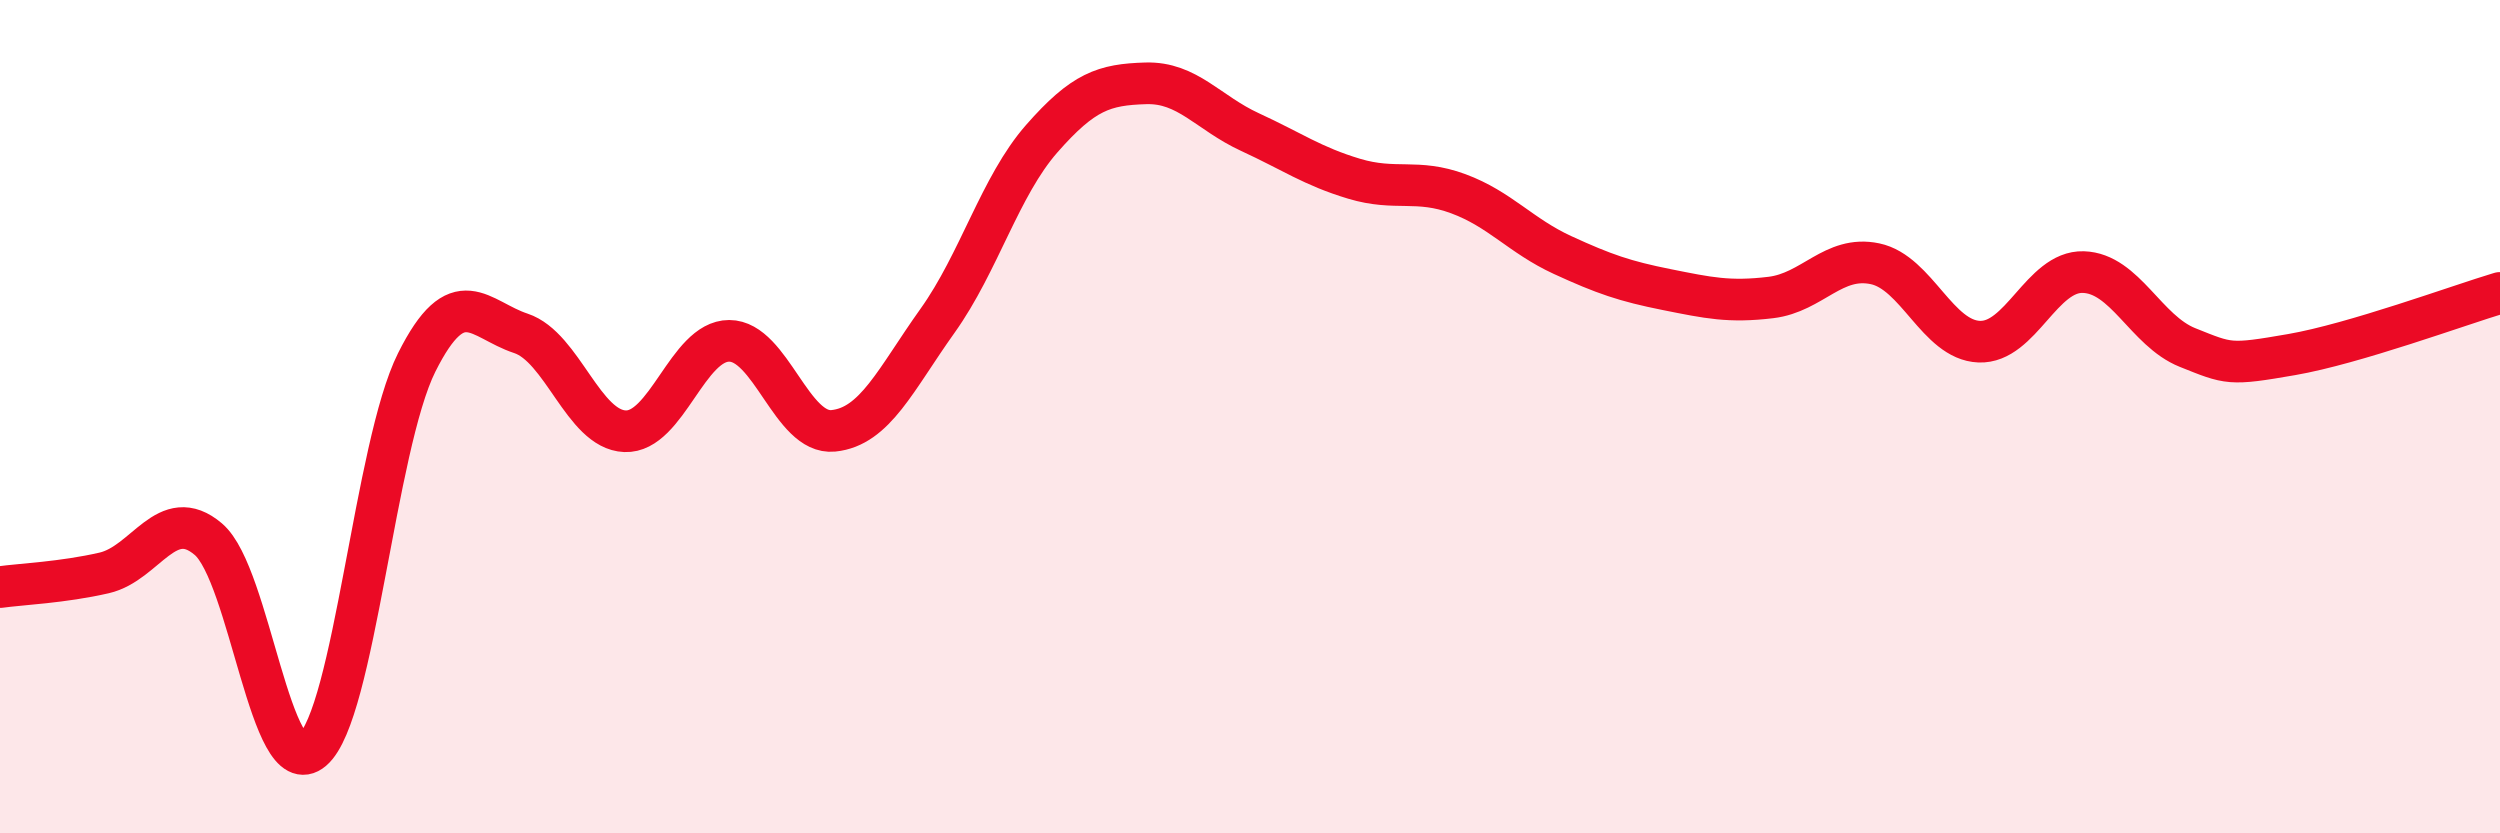
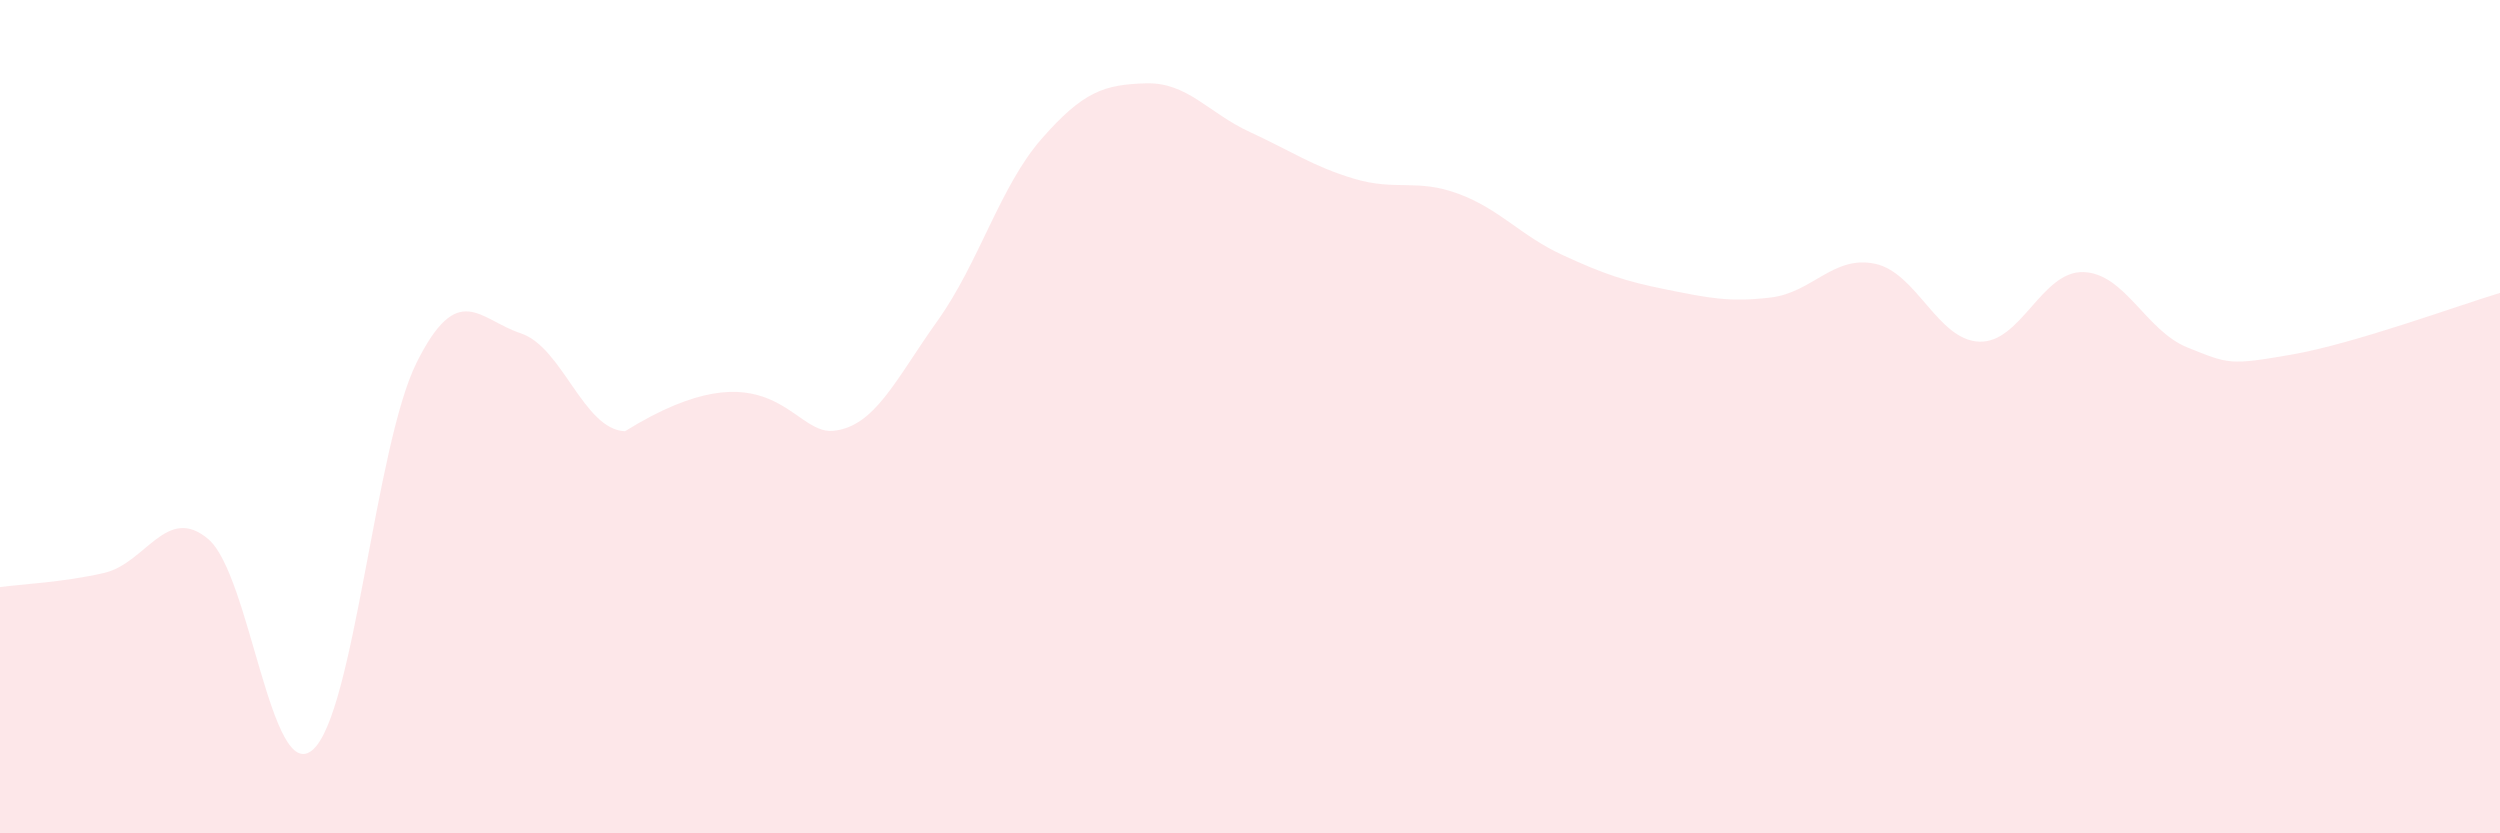
<svg xmlns="http://www.w3.org/2000/svg" width="60" height="20" viewBox="0 0 60 20">
-   <path d="M 0,14.09 C 0.5,14.02 1.5,13.98 2.5,13.75 C 3.5,13.52 4,12.09 5,12.94 C 6,13.79 6.5,18.85 7.5,18 C 8.5,17.15 9,10.7 10,8.7 C 11,6.7 11.5,7.67 12.5,8 C 13.5,8.33 14,10.31 15,10.35 C 16,10.39 16.5,8.18 17.5,8.18 C 18.5,8.18 19,10.44 20,10.34 C 21,10.24 21.5,9.1 22.5,7.7 C 23.5,6.3 24,4.47 25,3.33 C 26,2.19 26.5,2.03 27.5,2 C 28.5,1.97 29,2.71 30,3.17 C 31,3.63 31.5,3.99 32.5,4.29 C 33.5,4.59 34,4.28 35,4.65 C 36,5.02 36.5,5.66 37.5,6.12 C 38.5,6.58 39,6.75 40,6.95 C 41,7.15 41.5,7.26 42.5,7.14 C 43.5,7.02 44,6.12 45,6.33 C 46,6.54 46.5,8.16 47.5,8.2 C 48.5,8.24 49,6.5 50,6.53 C 51,6.56 51.5,7.94 52.5,8.34 C 53.5,8.74 53.5,8.77 55,8.51 C 56.5,8.25 59,7.33 60,7.03L60 20L0 20Z" fill="#EB0A25" opacity="0.1" stroke-linecap="round" stroke-linejoin="round" />
-   <path d="M 0,14.09 C 0.5,14.02 1.5,13.98 2.5,13.75 C 3.5,13.52 4,12.09 5,12.94 C 6,13.79 6.5,18.85 7.5,18 C 8.5,17.15 9,10.7 10,8.7 C 11,6.7 11.5,7.67 12.5,8 C 13.5,8.33 14,10.31 15,10.35 C 16,10.39 16.5,8.18 17.5,8.18 C 18.5,8.18 19,10.44 20,10.34 C 21,10.24 21.5,9.1 22.5,7.7 C 23.5,6.3 24,4.47 25,3.33 C 26,2.19 26.5,2.03 27.5,2 C 28.5,1.97 29,2.71 30,3.17 C 31,3.63 31.5,3.99 32.5,4.29 C 33.5,4.59 34,4.28 35,4.65 C 36,5.02 36.5,5.66 37.5,6.12 C 38.5,6.58 39,6.75 40,6.95 C 41,7.15 41.5,7.26 42.5,7.14 C 43.5,7.02 44,6.12 45,6.33 C 46,6.54 46.5,8.16 47.5,8.2 C 48.5,8.24 49,6.5 50,6.53 C 51,6.56 51.5,7.94 52.5,8.34 C 53.5,8.74 53.5,8.77 55,8.51 C 56.5,8.25 59,7.33 60,7.03" stroke="#EB0A25" stroke-width="1" fill="none" stroke-linecap="round" stroke-linejoin="round" />
+   <path d="M 0,14.09 C 0.5,14.02 1.5,13.98 2.5,13.75 C 3.5,13.52 4,12.09 5,12.94 C 6,13.79 6.5,18.85 7.5,18 C 8.5,17.15 9,10.7 10,8.7 C 11,6.7 11.5,7.67 12.5,8 C 13.5,8.33 14,10.31 15,10.35 C 18.5,8.18 19,10.44 20,10.34 C 21,10.24 21.5,9.1 22.5,7.7 C 23.5,6.3 24,4.47 25,3.33 C 26,2.19 26.5,2.03 27.5,2 C 28.5,1.97 29,2.71 30,3.17 C 31,3.63 31.5,3.99 32.5,4.29 C 33.5,4.59 34,4.28 35,4.65 C 36,5.02 36.5,5.66 37.5,6.12 C 38.5,6.58 39,6.75 40,6.95 C 41,7.15 41.5,7.26 42.5,7.14 C 43.5,7.02 44,6.12 45,6.33 C 46,6.54 46.5,8.16 47.5,8.2 C 48.5,8.24 49,6.5 50,6.53 C 51,6.56 51.5,7.94 52.5,8.34 C 53.5,8.74 53.5,8.77 55,8.51 C 56.5,8.25 59,7.33 60,7.03L60 20L0 20Z" fill="#EB0A25" opacity="0.1" stroke-linecap="round" stroke-linejoin="round" />
</svg>